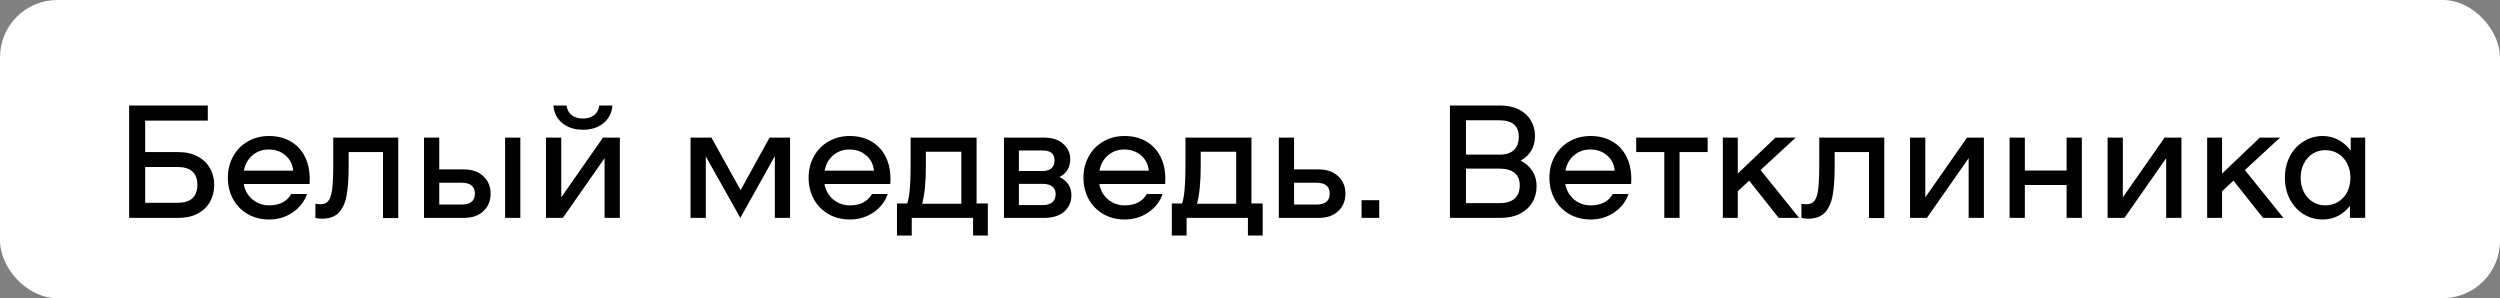
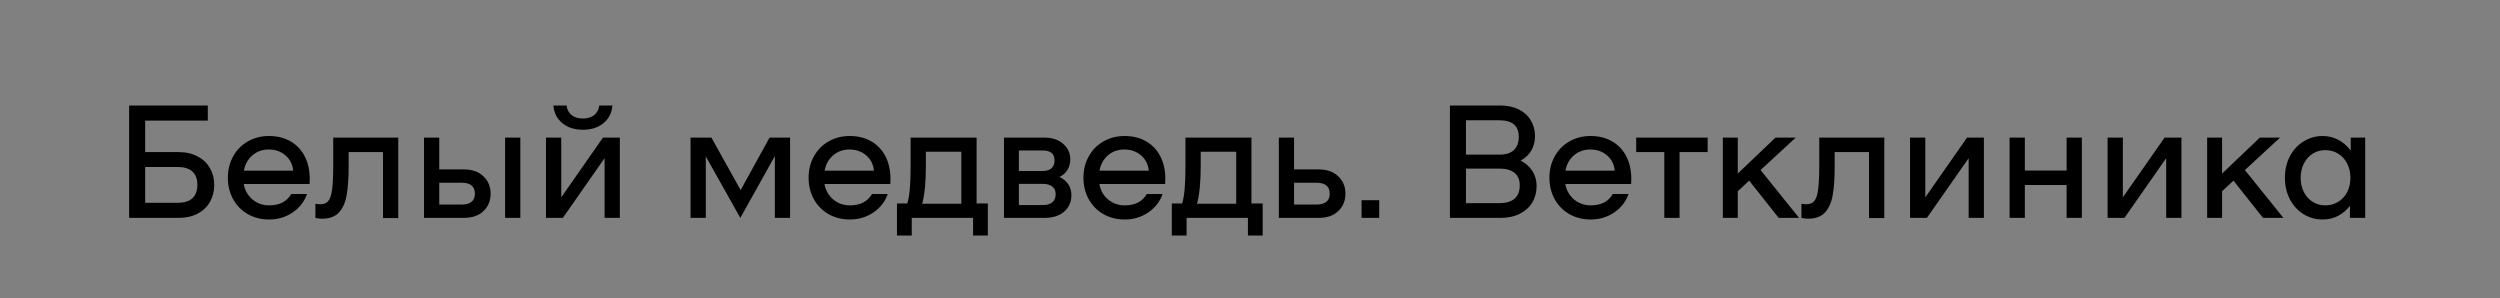
<svg xmlns="http://www.w3.org/2000/svg" width="218" height="26" viewBox="0 0 218 26" fill="none">
  <rect x="0" y="0" width="218" height="26" fill="#808080" stroke="none" />
-   <rect width="218" height="26" rx="5" fill="white" />
  <path d="M15.544 13.26C16.197 13.26 16.757 13.386 17.224 13.638C17.7 13.881 18.059 14.221 18.302 14.66C18.554 15.089 18.68 15.579 18.68 16.13C18.68 16.681 18.554 17.175 18.302 17.614C18.059 18.043 17.7 18.384 17.224 18.636C16.757 18.879 16.197 19 15.544 19H11.26V9.2H18.12V10.516H12.66V13.26H15.544ZM15.502 17.684C16.062 17.684 16.487 17.553 16.776 17.292C17.065 17.021 17.21 16.629 17.21 16.116C17.21 15.603 17.065 15.215 16.776 14.954C16.487 14.693 16.062 14.562 15.502 14.562H12.66V17.684H15.502ZM23.453 11.86C24.172 11.86 24.797 12.014 25.329 12.322C25.87 12.63 26.286 13.069 26.575 13.638C26.864 14.198 27.009 14.856 27.009 15.612C27.009 15.808 27.004 15.953 26.995 16.046H21.255C21.348 16.587 21.6 17.035 22.011 17.39C22.431 17.735 22.916 17.908 23.467 17.908C24.372 17.908 25.016 17.577 25.399 16.914H26.771C26.547 17.567 26.132 18.104 25.525 18.524C24.918 18.935 24.232 19.14 23.467 19.14C22.786 19.14 22.17 18.986 21.619 18.678C21.068 18.361 20.639 17.927 20.331 17.376C20.023 16.816 19.869 16.191 19.869 15.5C19.869 14.809 20.023 14.189 20.331 13.638C20.639 13.078 21.064 12.644 21.605 12.336C22.156 12.019 22.772 11.86 23.453 11.86ZM23.425 13.036C22.874 13.036 22.398 13.209 21.997 13.554C21.605 13.899 21.362 14.343 21.269 14.884H25.567C25.511 14.324 25.282 13.876 24.881 13.54C24.489 13.204 24.004 13.036 23.425 13.036ZM34.727 19.014H33.397V13.26H30.401V14.534C30.401 15.533 30.345 16.349 30.233 16.984C30.131 17.619 29.911 18.127 29.575 18.51C29.239 18.883 28.74 19.07 28.077 19.07C27.9 19.07 27.709 19.047 27.503 19V17.768C27.671 17.796 27.821 17.81 27.951 17.81C28.25 17.81 28.474 17.717 28.623 17.53C28.782 17.343 28.894 17.012 28.959 16.536C29.025 16.051 29.057 15.341 29.057 14.408V12H34.727V19.014ZM40.431 14.772C41.169 14.772 41.743 14.973 42.154 15.374C42.574 15.766 42.783 16.27 42.783 16.886C42.783 17.502 42.574 18.011 42.154 18.412C41.743 18.804 41.169 19 40.431 19H36.974V12H38.303V14.772H40.431ZM40.249 17.838C40.632 17.838 40.922 17.759 41.117 17.6C41.313 17.441 41.411 17.203 41.411 16.886C41.411 16.569 41.313 16.331 41.117 16.172C40.922 16.013 40.632 15.934 40.249 15.934H38.303V17.838H40.249ZM45.373 12V19H44.044V12H45.373ZM47.61 12H48.94V17.208L52.58 12H54.05V19H52.72V13.792L49.08 19H47.61V12ZM50.83 11.314C50.102 11.314 49.505 11.123 49.038 10.74C48.572 10.357 48.31 9.844 48.254 9.2H49.402C49.449 9.555 49.598 9.835 49.85 10.04C50.102 10.236 50.429 10.334 50.83 10.334C51.232 10.334 51.558 10.236 51.81 10.04C52.062 9.835 52.212 9.555 52.258 9.2H53.406C53.35 9.844 53.089 10.357 52.622 10.74C52.156 11.123 51.558 11.314 50.83 11.314ZM68.896 19H67.566V13.61L64.556 19L61.546 13.638V19H60.216V12H62.036L64.584 16.578L67.104 12H68.896V19ZM74.094 11.86C74.812 11.86 75.438 12.014 75.969 12.322C76.511 12.63 76.926 13.069 77.216 13.638C77.505 14.198 77.65 14.856 77.65 15.612C77.65 15.808 77.645 15.953 77.635 16.046H71.895C71.989 16.587 72.241 17.035 72.651 17.39C73.072 17.735 73.557 17.908 74.108 17.908C75.013 17.908 75.657 17.577 76.04 16.914H77.412C77.188 17.567 76.772 18.104 76.165 18.524C75.559 18.935 74.873 19.14 74.108 19.14C73.426 19.14 72.81 18.986 72.26 18.678C71.709 18.361 71.279 17.927 70.972 17.376C70.663 16.816 70.51 16.191 70.51 15.5C70.51 14.809 70.663 14.189 70.972 13.638C71.279 13.078 71.704 12.644 72.246 12.336C72.796 12.019 73.412 11.86 74.094 11.86ZM74.066 13.036C73.515 13.036 73.039 13.209 72.638 13.554C72.246 13.899 72.003 14.343 71.909 14.884H76.207C76.151 14.324 75.923 13.876 75.522 13.54C75.129 13.204 74.644 13.036 74.066 13.036ZM86.139 17.74V20.54H84.852V19H79.504V20.54H78.216V17.74H79.112C79.308 17.18 79.406 16.107 79.406 14.52V12H85.159V17.74H86.139ZM83.829 17.768V13.232H80.736V14.478C80.736 15.878 80.628 16.975 80.413 17.768H83.829ZM92.39 15.43C93.08 15.775 93.426 16.307 93.426 17.026C93.426 17.605 93.216 18.081 92.796 18.454C92.376 18.818 91.797 19 91.06 19H87.546V12H91.06C91.76 12 92.31 12.182 92.712 12.546C93.122 12.901 93.328 13.353 93.328 13.904C93.328 14.231 93.248 14.529 93.09 14.8C92.94 15.061 92.707 15.271 92.39 15.43ZM90.906 14.912C91.251 14.912 91.512 14.833 91.69 14.674C91.867 14.515 91.956 14.282 91.956 13.974C91.956 13.405 91.606 13.12 90.906 13.12H88.848V14.912H90.906ZM90.92 17.88C91.293 17.88 91.573 17.801 91.76 17.642C91.956 17.474 92.054 17.236 92.054 16.928C92.054 16.639 91.956 16.419 91.76 16.27C91.573 16.111 91.293 16.032 90.92 16.032H88.848V17.88H90.92ZM98.06 11.86C98.779 11.86 99.404 12.014 99.936 12.322C100.478 12.63 100.893 13.069 101.182 13.638C101.472 14.198 101.616 14.856 101.616 15.612C101.616 15.808 101.612 15.953 101.602 16.046H95.862C95.956 16.587 96.208 17.035 96.618 17.39C97.038 17.735 97.524 17.908 98.074 17.908C98.98 17.908 99.624 17.577 100.006 16.914H101.378C101.154 17.567 100.739 18.104 100.132 18.524C99.526 18.935 98.84 19.14 98.074 19.14C97.393 19.14 96.777 18.986 96.226 18.678C95.676 18.361 95.246 17.927 94.938 17.376C94.63 16.816 94.476 16.191 94.476 15.5C94.476 14.809 94.63 14.189 94.938 13.638C95.246 13.078 95.671 12.644 96.212 12.336C96.763 12.019 97.379 11.86 98.06 11.86ZM98.032 13.036C97.482 13.036 97.006 13.209 96.604 13.554C96.212 13.899 95.97 14.343 95.876 14.884H100.174C100.118 14.324 99.89 13.876 99.488 13.54C99.096 13.204 98.611 13.036 98.032 13.036ZM110.106 17.74V20.54H108.818V19H103.47V20.54H102.182V17.74H103.078C103.274 17.18 103.372 16.107 103.372 14.52V12H109.126V17.74H110.106ZM107.796 17.768V13.232H104.702V14.478C104.702 15.878 104.595 16.975 104.38 17.768H107.796ZM114.971 14.772C115.708 14.772 116.282 14.973 116.693 15.374C117.113 15.766 117.323 16.27 117.323 16.886C117.323 17.502 117.113 18.011 116.693 18.412C116.282 18.804 115.708 19 114.971 19H111.513V12H112.843V14.772H114.971ZM114.789 17.838C115.171 17.838 115.461 17.759 115.657 17.6C115.853 17.441 115.951 17.203 115.951 16.886C115.951 16.569 115.853 16.331 115.657 16.172C115.461 16.013 115.171 15.934 114.789 15.934H112.843V17.838H114.789ZM120.268 17.46V19H118.728V17.46H120.268ZM132.606 14.002C133.063 14.245 133.409 14.557 133.642 14.94C133.875 15.313 133.992 15.743 133.992 16.228C133.992 16.76 133.866 17.236 133.614 17.656C133.371 18.067 133.012 18.393 132.536 18.636C132.06 18.879 131.491 19 130.828 19H126.432V9.2H130.814C131.449 9.2 131.995 9.317 132.452 9.55C132.909 9.783 133.255 10.101 133.488 10.502C133.731 10.903 133.852 11.356 133.852 11.86C133.852 12.327 133.749 12.742 133.544 13.106C133.339 13.47 133.026 13.769 132.606 14.002ZM130.744 13.484C131.304 13.484 131.724 13.353 132.004 13.092C132.293 12.821 132.438 12.434 132.438 11.93C132.438 10.969 131.873 10.488 130.744 10.488H127.832V13.484H130.744ZM130.758 17.712C131.337 17.712 131.775 17.581 132.074 17.32C132.373 17.059 132.522 16.676 132.522 16.172C132.522 15.687 132.373 15.323 132.074 15.08C131.775 14.828 131.337 14.702 130.758 14.702H127.832V17.712H130.758ZM138.693 11.86C139.412 11.86 140.037 12.014 140.569 12.322C141.11 12.63 141.526 13.069 141.815 13.638C142.104 14.198 142.249 14.856 142.249 15.612C142.249 15.808 142.244 15.953 142.235 16.046H136.495C136.588 16.587 136.84 17.035 137.251 17.39C137.671 17.735 138.156 17.908 138.707 17.908C139.612 17.908 140.256 17.577 140.639 16.914H142.011C141.787 17.567 141.372 18.104 140.765 18.524C140.158 18.935 139.472 19.14 138.707 19.14C138.026 19.14 137.41 18.986 136.859 18.678C136.308 18.361 135.879 17.927 135.571 17.376C135.263 16.816 135.109 16.191 135.109 15.5C135.109 14.809 135.263 14.189 135.571 13.638C135.879 13.078 136.304 12.644 136.845 12.336C137.396 12.019 138.012 11.86 138.693 11.86ZM138.665 13.036C138.114 13.036 137.638 13.209 137.237 13.554C136.845 13.899 136.602 14.343 136.509 14.884H140.807C140.751 14.324 140.522 13.876 140.121 13.54C139.729 13.204 139.244 13.036 138.665 13.036ZM148.907 13.26H146.457V19H145.127V13.26H142.677V12H148.907V13.26ZM152.527 15.752L151.533 16.676V19H150.231V12H151.533V15.136L154.823 12H156.587L153.521 14.828L156.881 19H155.103L152.527 15.752ZM164.309 19.014H162.979V13.26H159.983V14.534C159.983 15.533 159.927 16.349 159.815 16.984C159.713 17.619 159.493 18.127 159.157 18.51C158.821 18.883 158.322 19.07 157.659 19.07C157.482 19.07 157.291 19.047 157.085 19V17.768C157.253 17.796 157.403 17.81 157.533 17.81C157.832 17.81 158.056 17.717 158.205 17.53C158.364 17.343 158.476 17.012 158.541 16.536C158.607 16.051 158.639 15.341 158.639 14.408V12H164.309V19.014ZM166.556 12H167.886V17.208L171.526 12H172.996V19H171.666V13.792L168.026 19H166.556V12ZM181.537 12V19H180.207V16.13H176.567V19H175.237V12H176.567V14.87H180.207V12H181.537ZM183.782 12H185.112V17.208L188.752 12H190.222V19H188.892V13.792L185.252 19H183.782V12ZM194.76 15.752L193.766 16.676V19H192.464V12H193.766V15.136L197.056 12H198.82L195.754 14.828L199.114 19H197.336L194.76 15.752ZM206.244 12V19H204.914V17.95C204.625 18.323 204.275 18.617 203.864 18.832C203.453 19.037 203.015 19.14 202.548 19.14C201.932 19.14 201.372 18.986 200.868 18.678C200.364 18.361 199.967 17.927 199.678 17.376C199.389 16.825 199.244 16.2 199.244 15.5C199.244 14.8 199.389 14.175 199.678 13.624C199.967 13.073 200.364 12.644 200.868 12.336C201.372 12.019 201.932 11.86 202.548 11.86C203.033 11.86 203.486 11.972 203.906 12.196C204.326 12.42 204.685 12.733 204.984 13.134V12H206.244ZM202.772 17.908C203.183 17.908 203.556 17.805 203.892 17.6C204.228 17.395 204.489 17.11 204.676 16.746C204.863 16.373 204.956 15.957 204.956 15.5C204.956 15.043 204.863 14.632 204.676 14.268C204.489 13.895 204.228 13.605 203.892 13.4C203.556 13.195 203.183 13.092 202.772 13.092C202.361 13.092 201.993 13.195 201.666 13.4C201.339 13.605 201.083 13.895 200.896 14.268C200.709 14.632 200.616 15.043 200.616 15.5C200.616 15.957 200.709 16.373 200.896 16.746C201.083 17.11 201.339 17.395 201.666 17.6C201.993 17.805 202.361 17.908 202.772 17.908Z" fill="black" />
</svg>